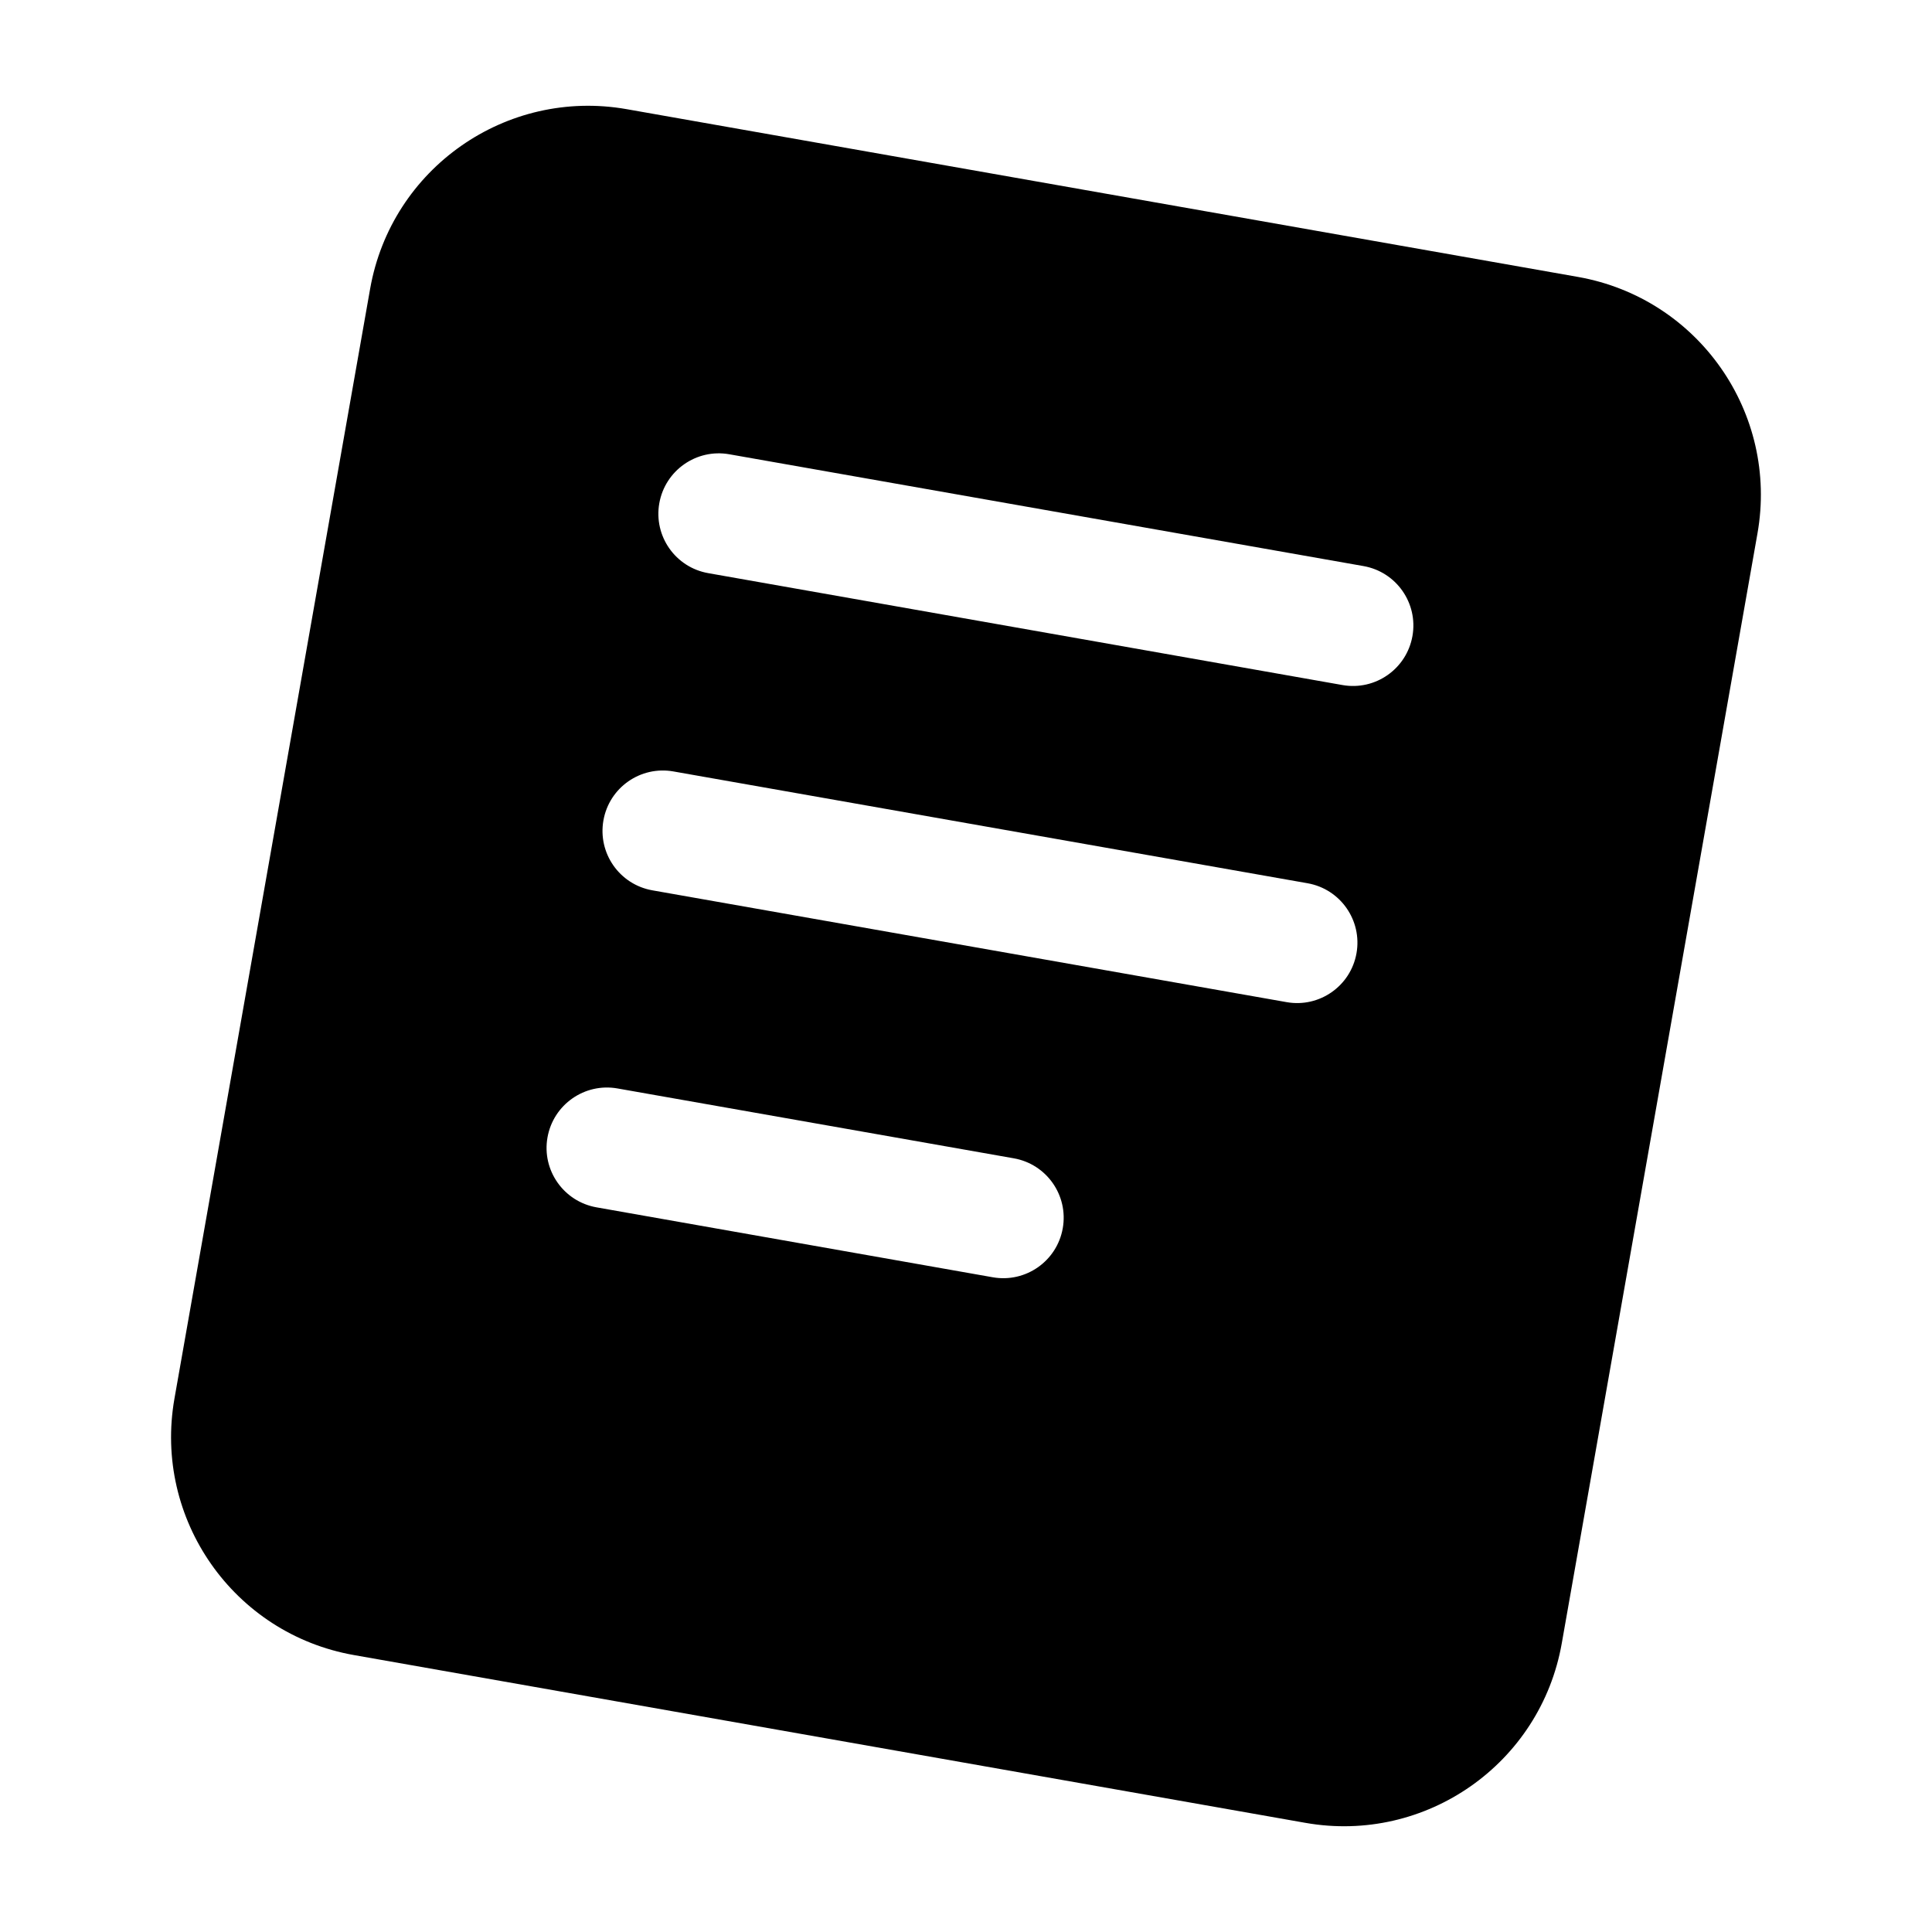
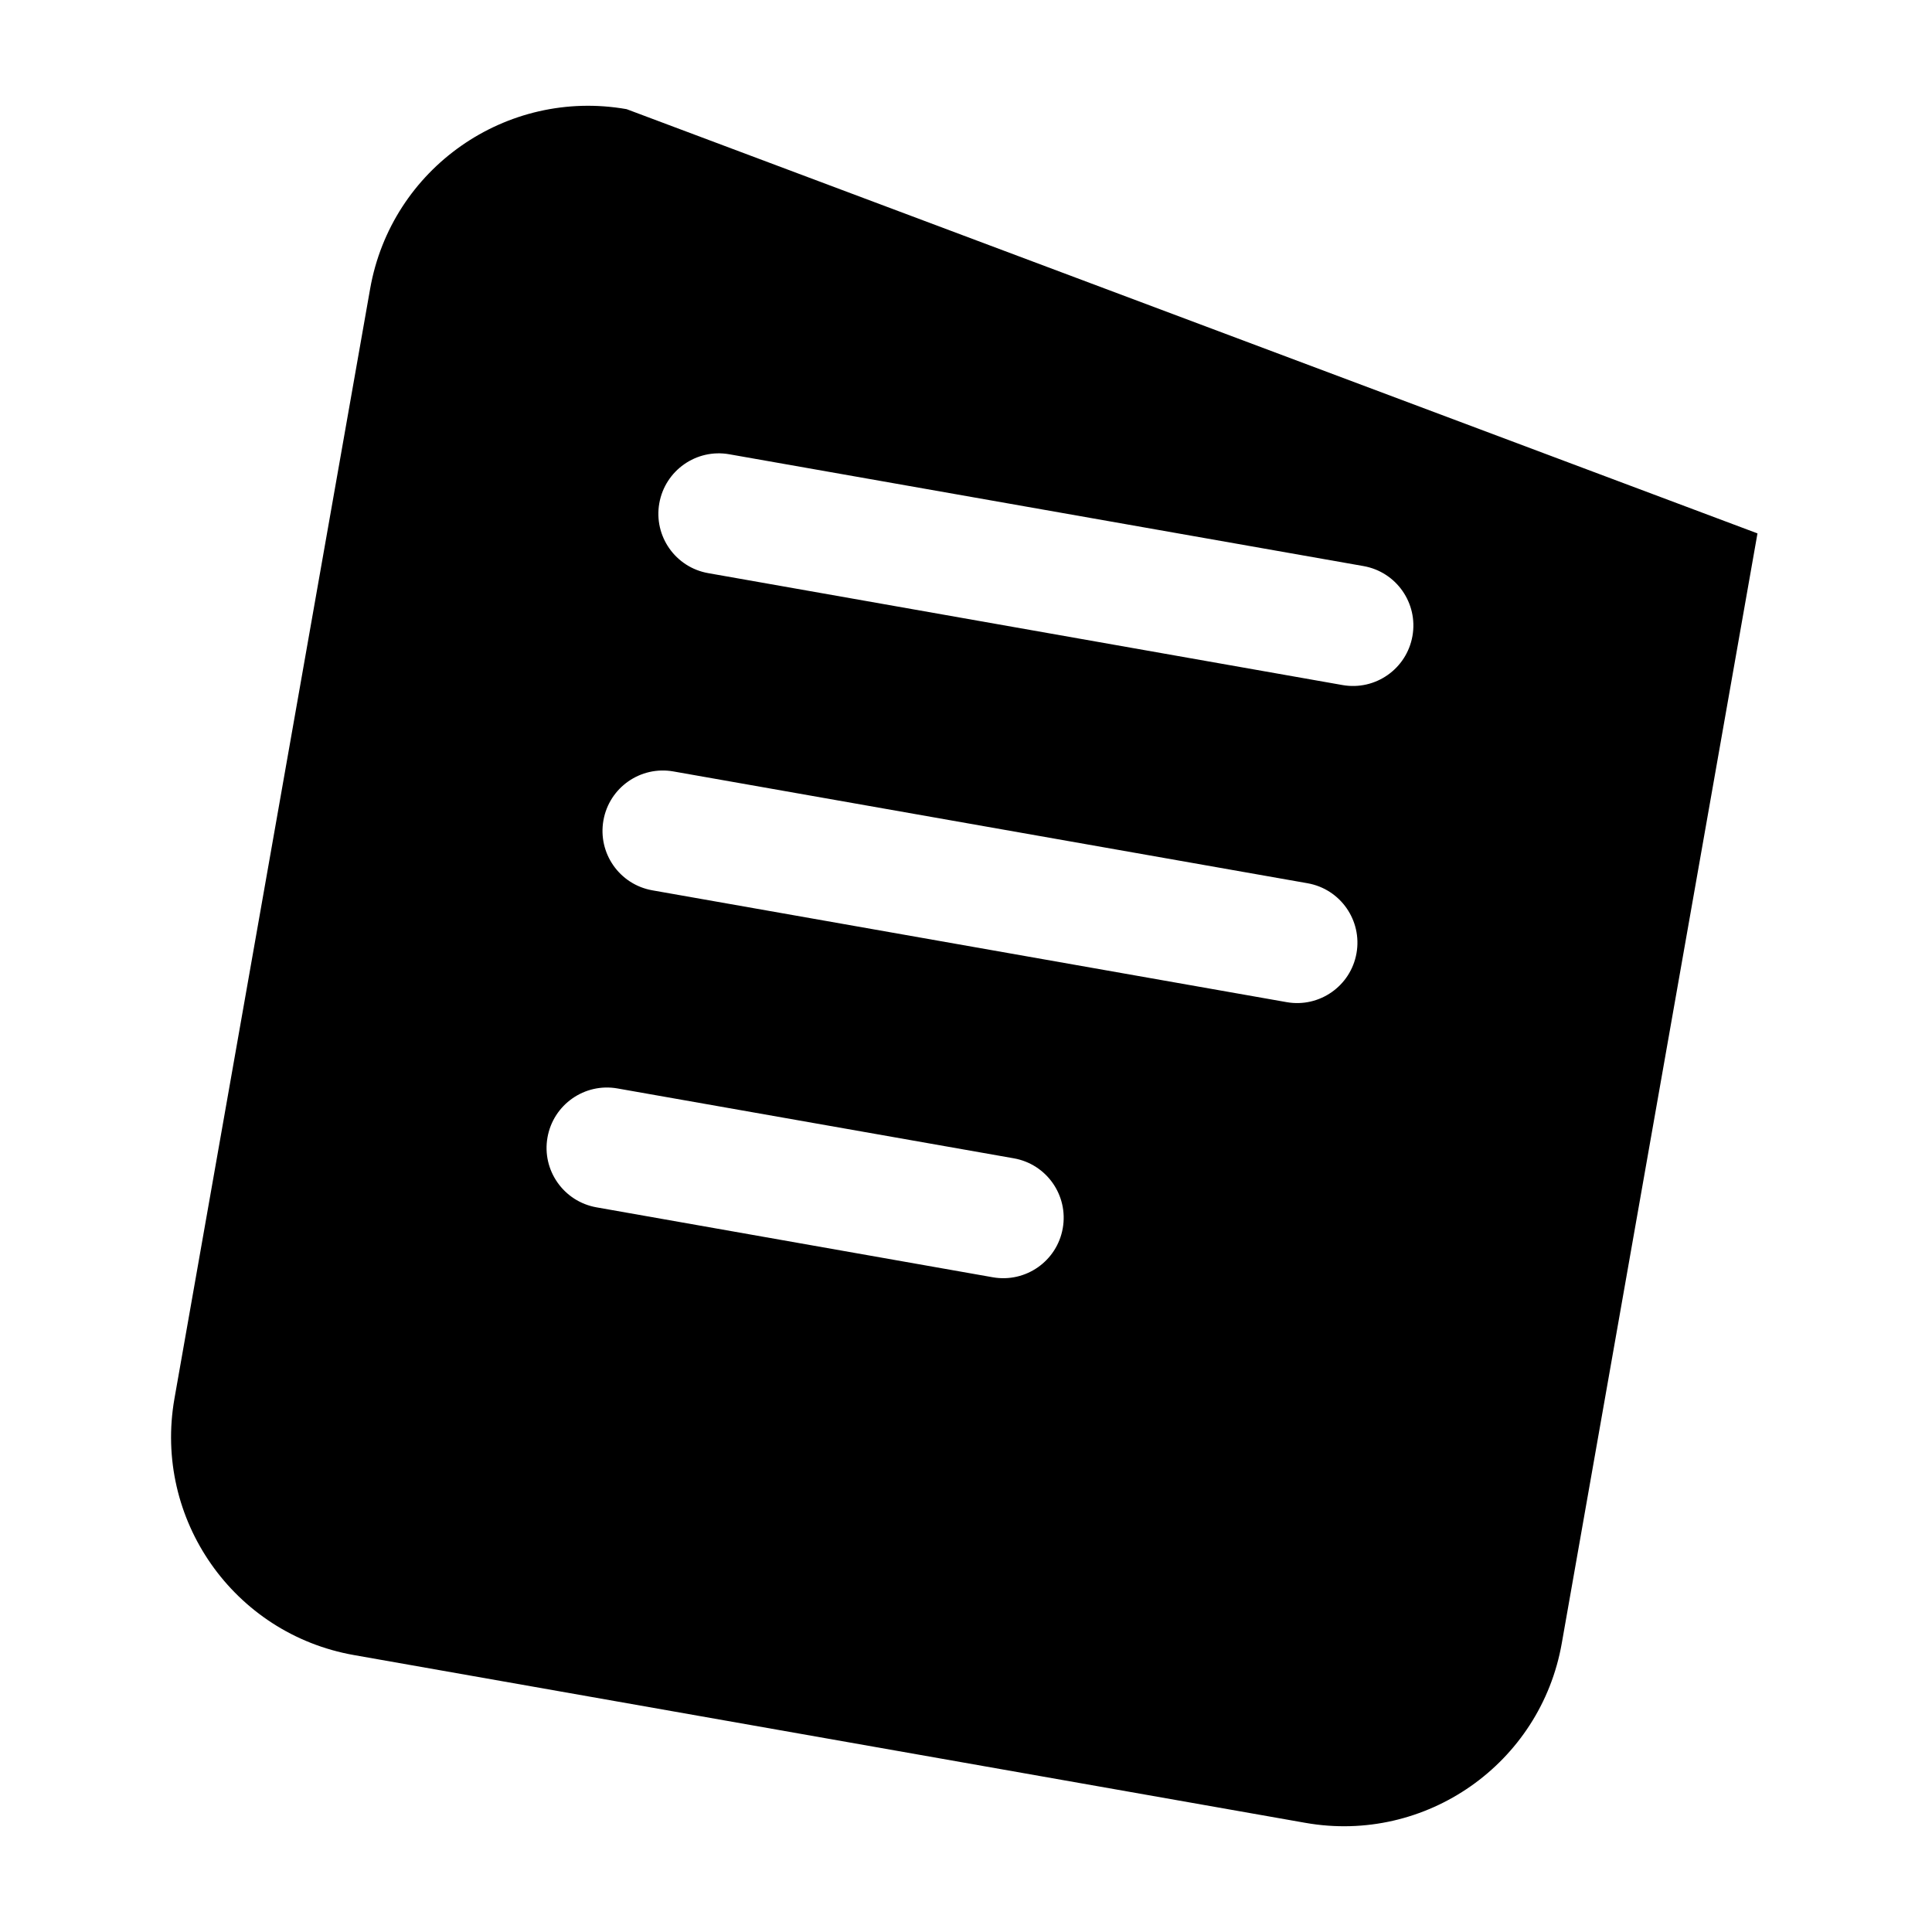
<svg xmlns="http://www.w3.org/2000/svg" width="24" height="24" viewBox="0 0 24 24" fill="none">
-   <path fill-rule="evenodd" clip-rule="evenodd" d="M7.784 1.356C6.288 1.093 4.862 2.091 4.598 3.587L2.167 17.374C1.904 18.87 2.902 20.297 4.398 20.56L16.216 22.644C17.711 22.908 19.138 21.909 19.401 20.413L21.832 6.626C22.096 5.13 21.098 3.704 19.602 3.44L7.784 1.356ZM9.059 5.643C8.651 5.571 8.262 5.844 8.19 6.252C8.118 6.66 8.391 7.049 8.799 7.12L16.677 8.51C17.085 8.582 17.474 8.309 17.546 7.901C17.618 7.493 17.346 7.104 16.938 7.032L9.059 5.643ZM7.496 10.191C7.568 9.783 7.957 9.511 8.365 9.583L16.243 10.972C16.651 11.044 16.923 11.433 16.851 11.841C16.779 12.249 16.39 12.521 15.983 12.449L8.104 11.06C7.696 10.988 7.424 10.599 7.496 10.191ZM7.67 13.521C7.262 13.449 6.873 13.722 6.801 14.13C6.729 14.537 7.002 14.926 7.41 14.998L12.334 15.867C12.742 15.938 13.13 15.666 13.202 15.258C13.274 14.85 13.002 14.461 12.594 14.389L7.67 13.521Z" fill="currentColor" />
+   <path fill-rule="evenodd" clip-rule="evenodd" d="M7.784 1.356C6.288 1.093 4.862 2.091 4.598 3.587L2.167 17.374C1.904 18.87 2.902 20.297 4.398 20.56L16.216 22.644C17.711 22.908 19.138 21.909 19.401 20.413L21.832 6.626L7.784 1.356ZM9.059 5.643C8.651 5.571 8.262 5.844 8.19 6.252C8.118 6.66 8.391 7.049 8.799 7.12L16.677 8.51C17.085 8.582 17.474 8.309 17.546 7.901C17.618 7.493 17.346 7.104 16.938 7.032L9.059 5.643ZM7.496 10.191C7.568 9.783 7.957 9.511 8.365 9.583L16.243 10.972C16.651 11.044 16.923 11.433 16.851 11.841C16.779 12.249 16.39 12.521 15.983 12.449L8.104 11.06C7.696 10.988 7.424 10.599 7.496 10.191ZM7.67 13.521C7.262 13.449 6.873 13.722 6.801 14.13C6.729 14.537 7.002 14.926 7.41 14.998L12.334 15.867C12.742 15.938 13.13 15.666 13.202 15.258C13.274 14.85 13.002 14.461 12.594 14.389L7.67 13.521Z" fill="currentColor" />
</svg>